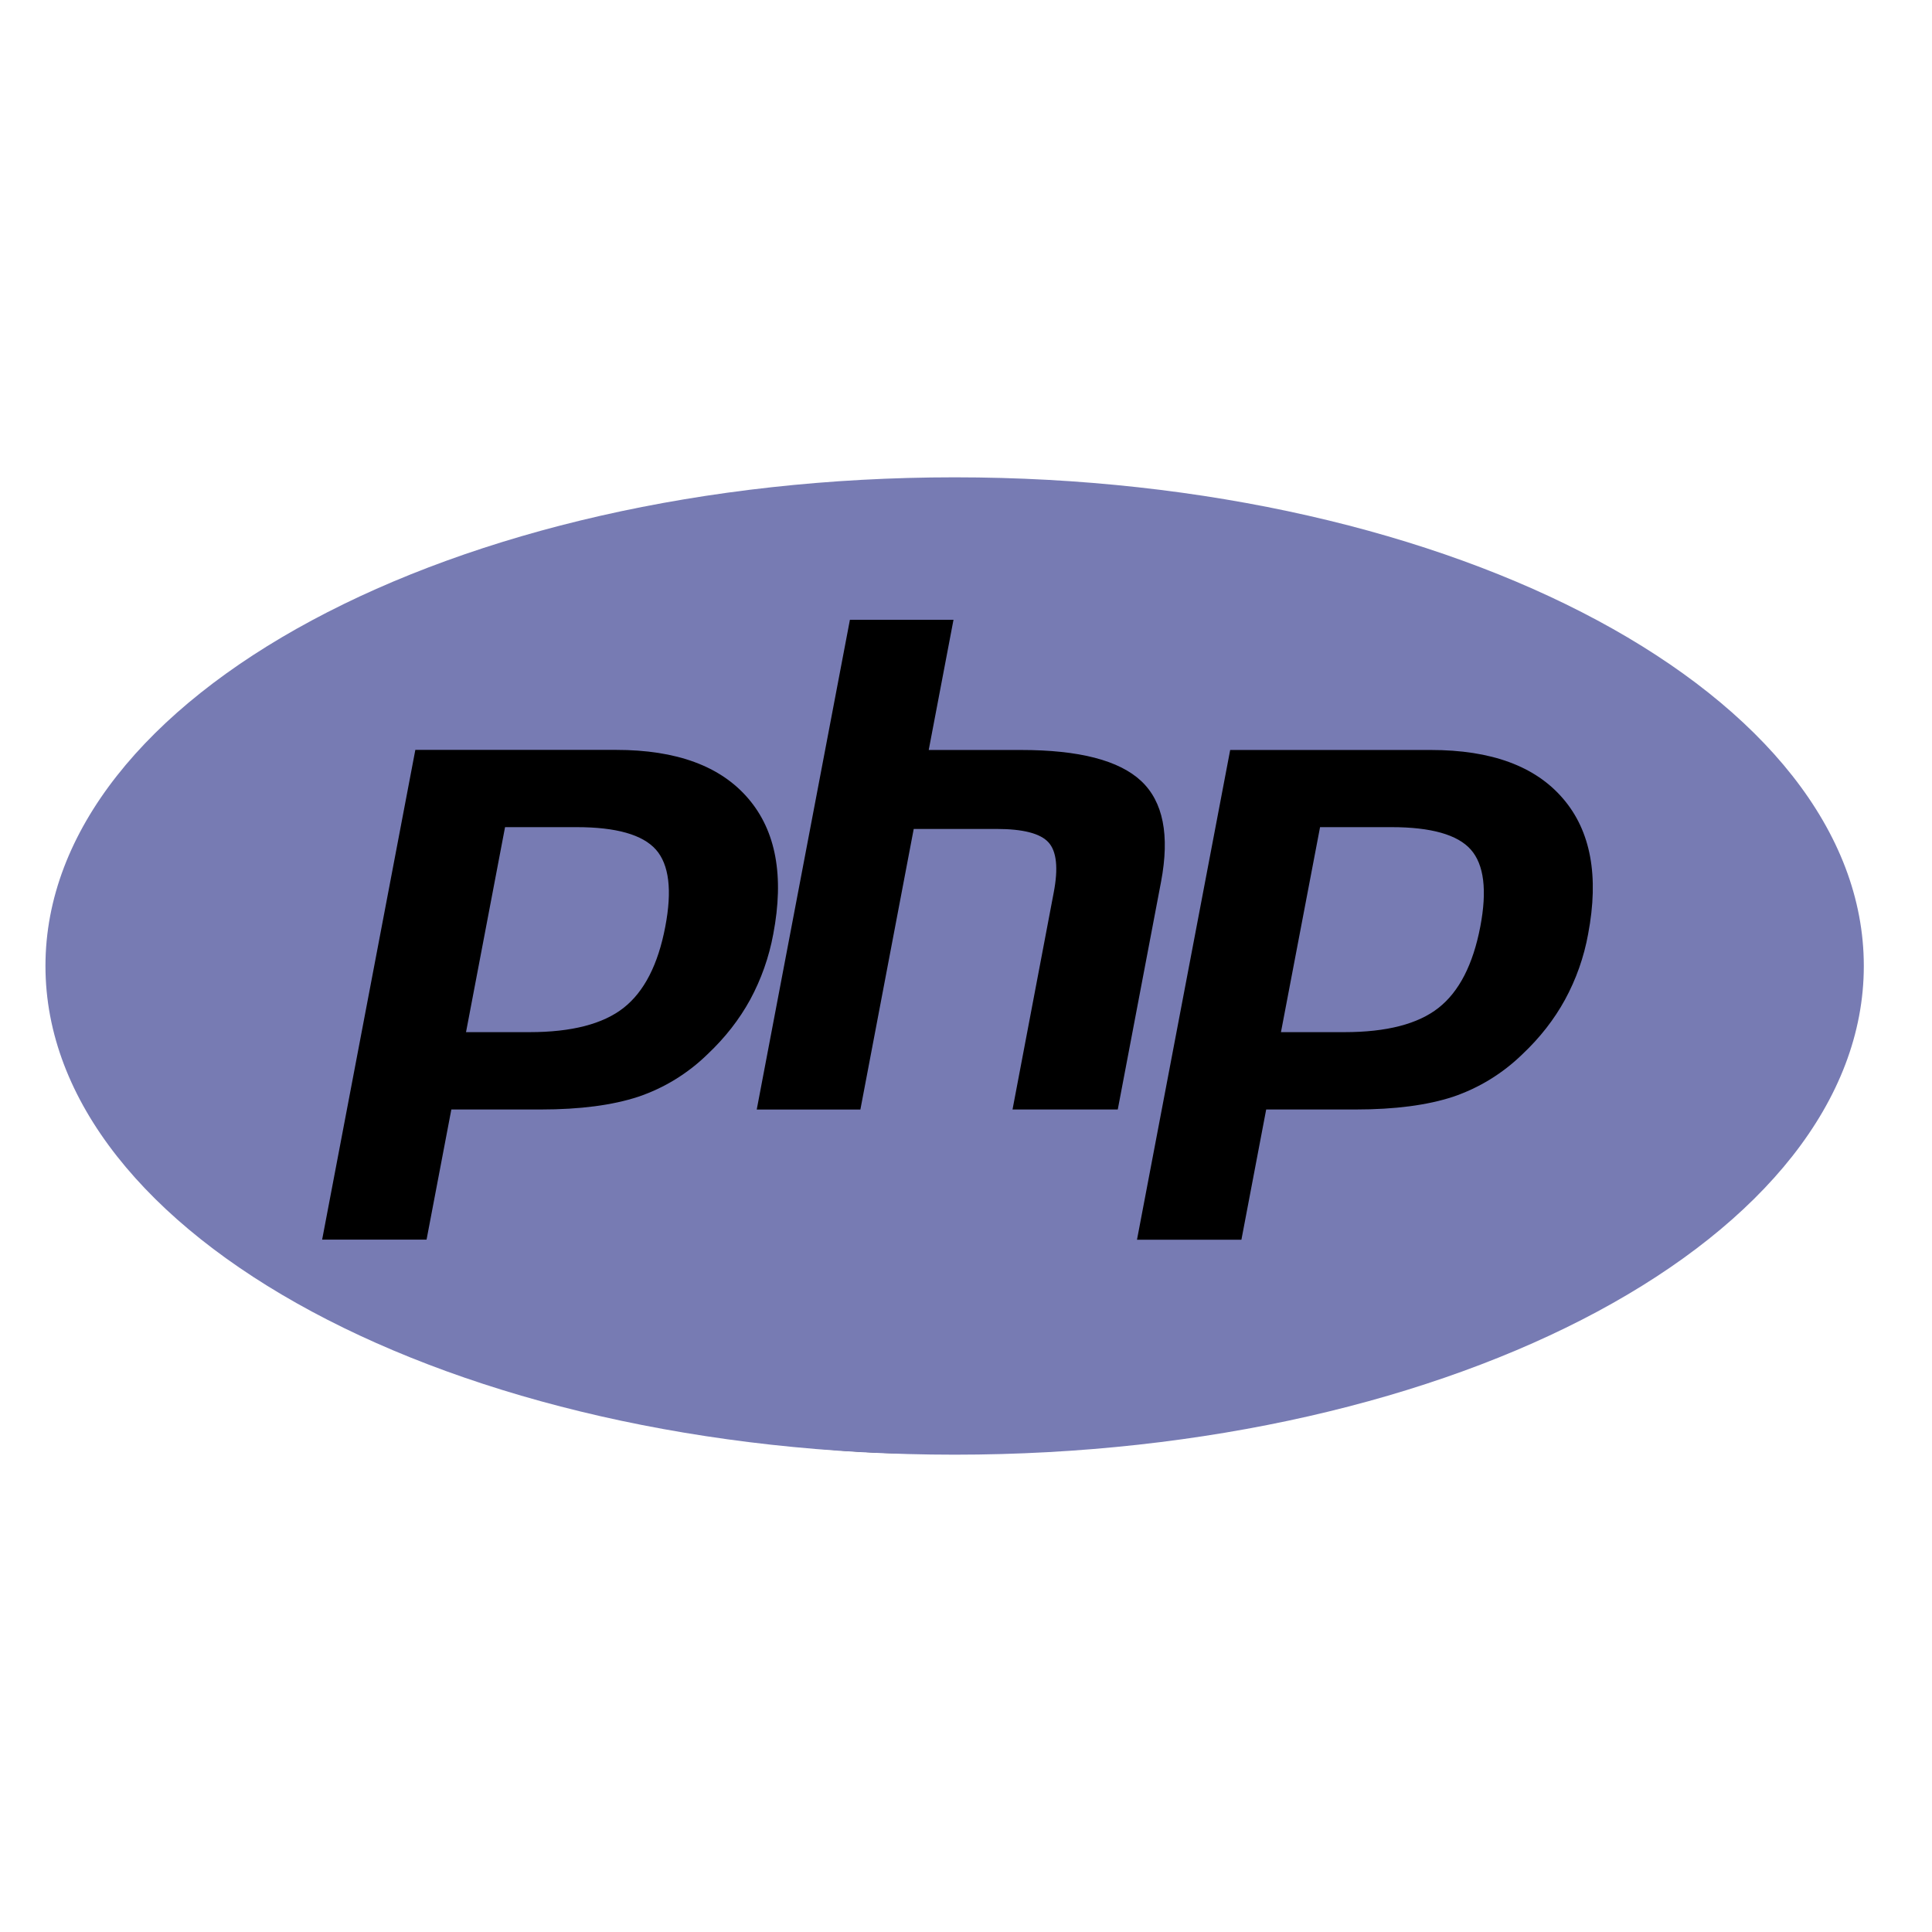
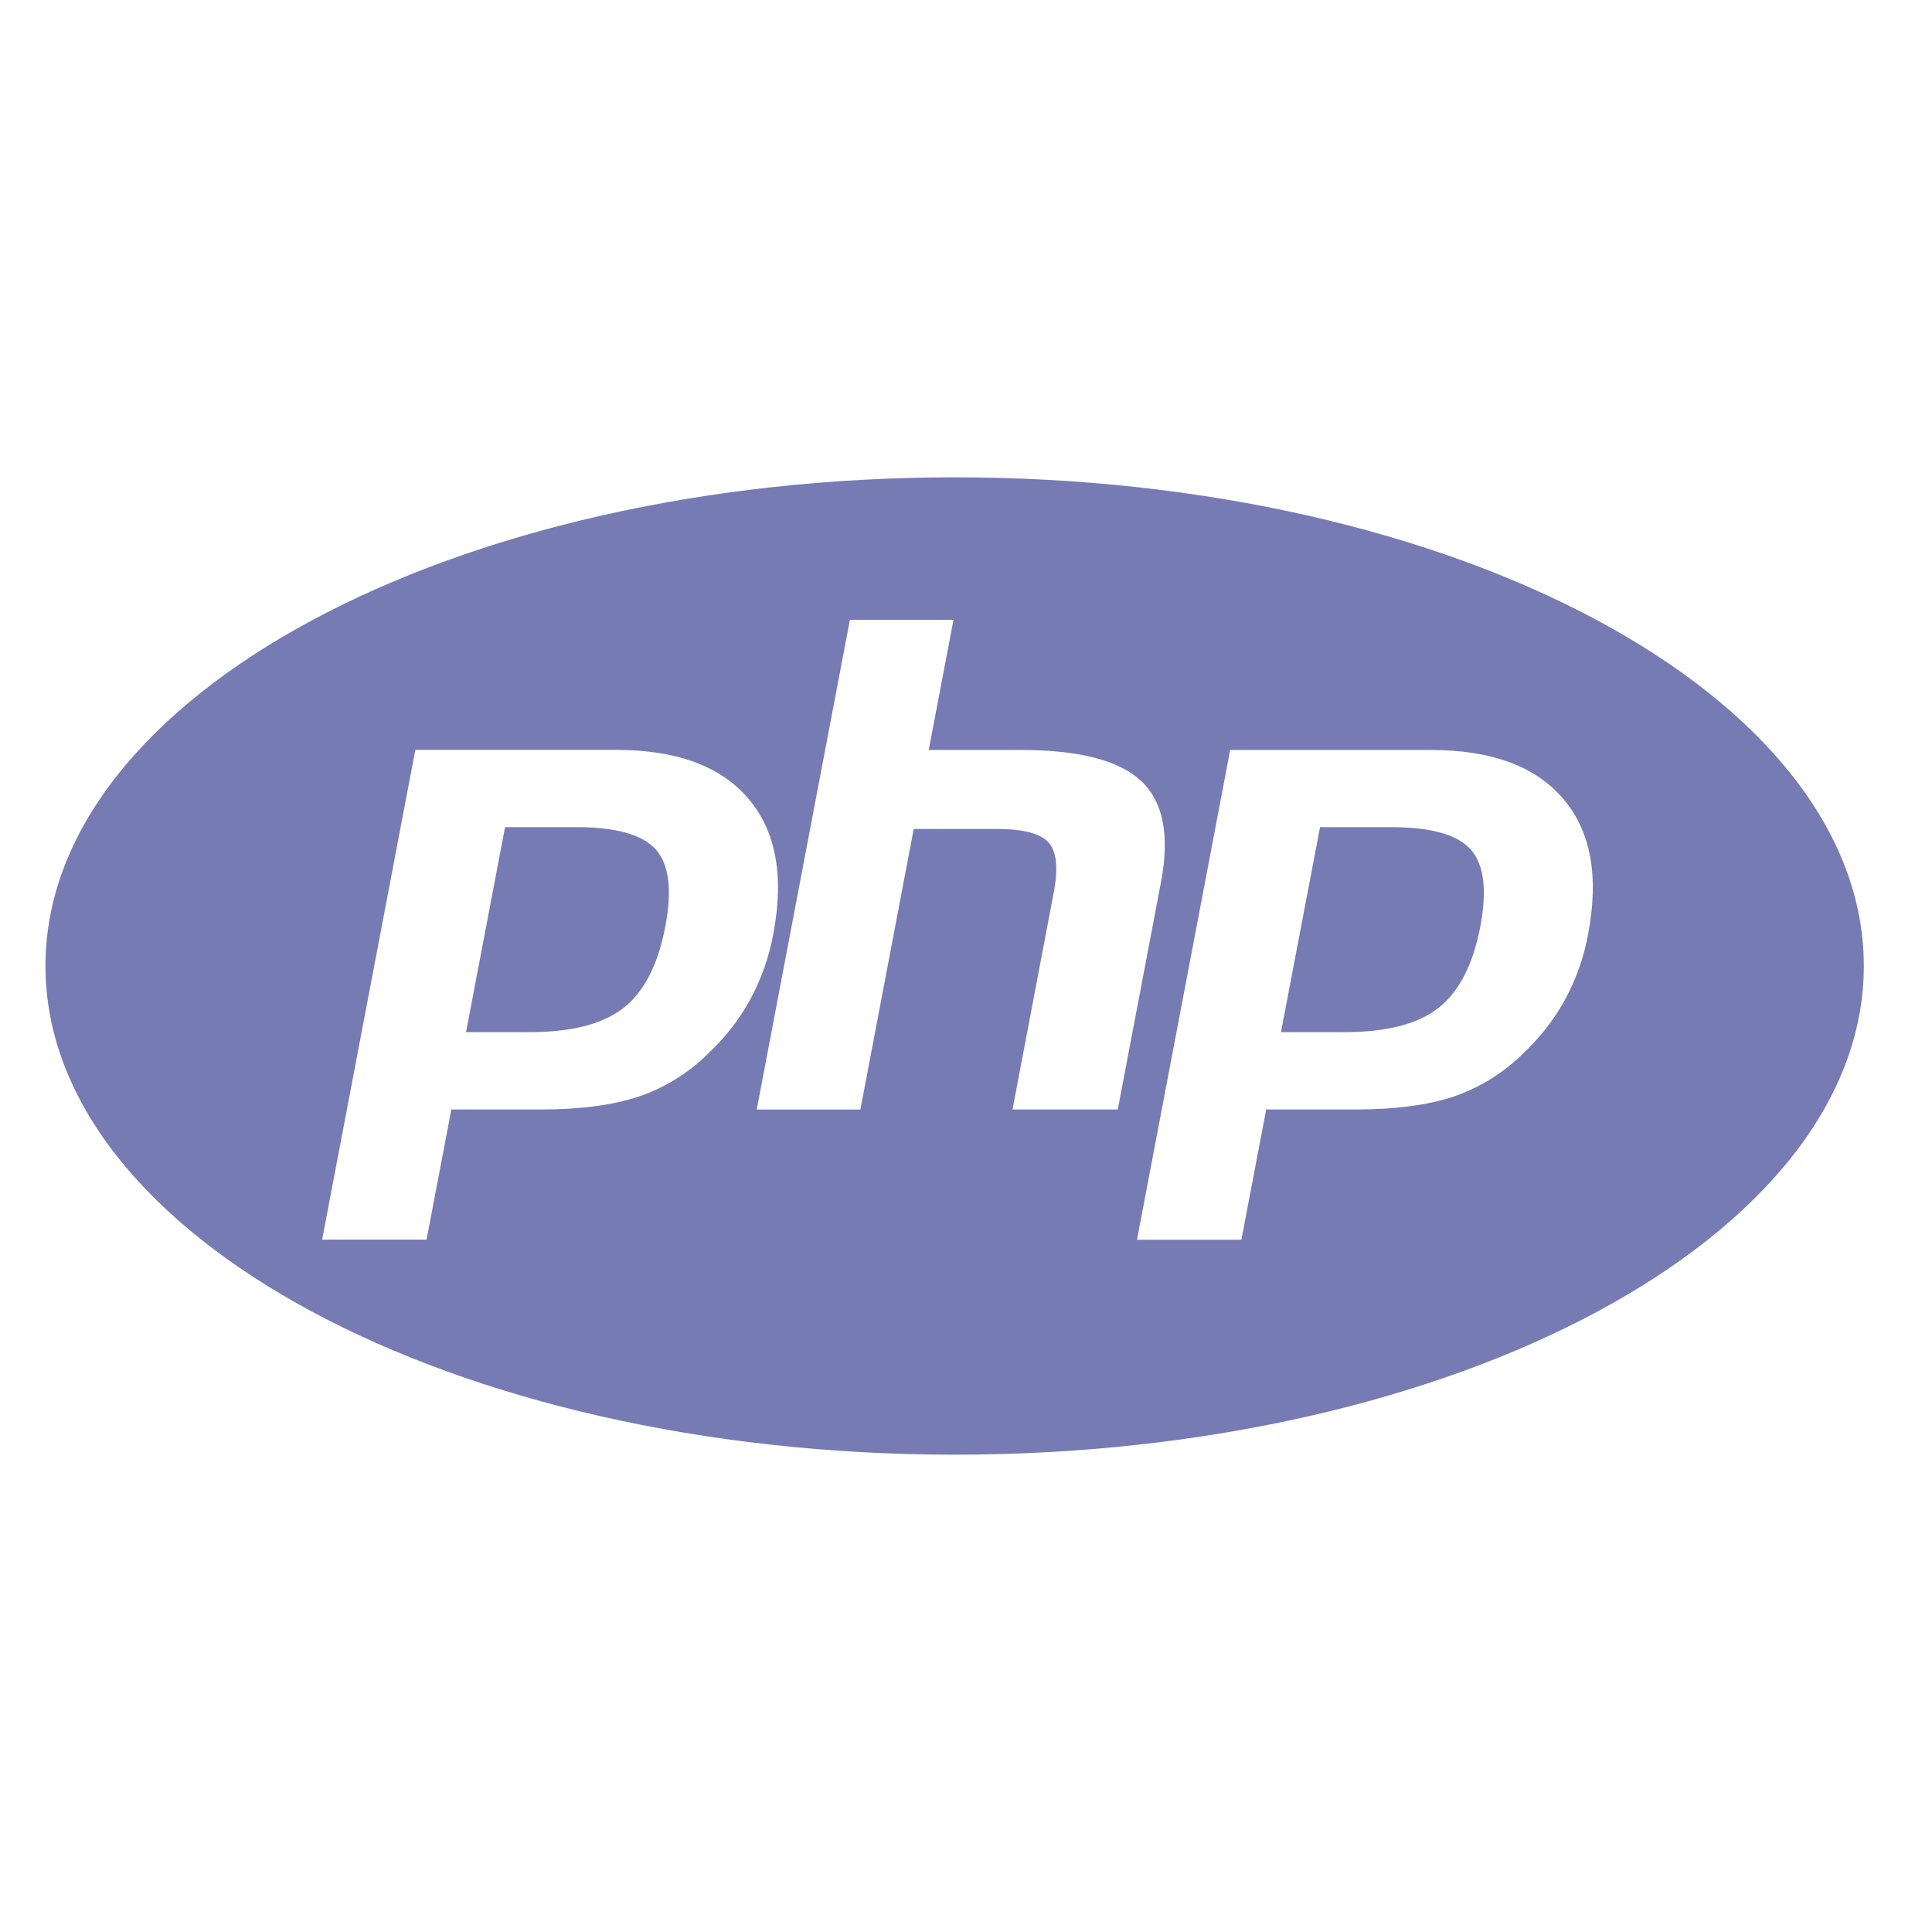
<svg xmlns="http://www.w3.org/2000/svg" width="85" height="85" viewBox="0 0 85 85" fill="none">
-   <ellipse cx="40.8" cy="43.419" rx="32.7" ry="20.538" fill="black" />
  <path d="M25.367 36.391H22.22L20.503 45.41H23.297C25.15 45.41 26.53 45.053 27.437 44.341C28.343 43.626 28.953 42.437 29.27 40.768C29.577 39.167 29.437 38.036 28.857 37.379C28.273 36.722 27.113 36.391 25.367 36.391ZM42 21C19.91 21 2 30.625 2 42.498C2 54.371 19.91 64 42 64C64.09 64 82 54.371 82 42.498C82 30.625 64.09 21 42 21ZM31.133 46.378C30.263 47.229 29.217 47.87 28.077 48.254C26.957 48.622 25.527 48.813 23.793 48.813H19.857L18.767 54.538H14.173L18.273 32.992H27.107C29.763 32.992 31.7 33.704 32.92 35.131C34.14 36.555 34.507 38.544 34.02 41.099C33.834 42.109 33.49 43.083 33.003 43.983C32.527 44.852 31.903 45.652 31.133 46.378ZM44.547 48.813L46.357 39.28C46.567 38.197 46.487 37.454 46.13 37.062C45.773 36.667 45.01 36.47 43.84 36.47H40.2L37.853 48.816H33.293L37.393 27.267H41.95L40.86 32.996H44.92C47.477 32.996 49.237 33.452 50.207 34.361C51.177 35.271 51.467 36.746 51.083 38.786L49.177 48.813H44.547ZM69.87 41.099C69.687 42.11 69.343 43.084 68.853 43.983C68.377 44.852 67.753 45.652 66.983 46.378C66.113 47.227 65.069 47.867 63.927 48.254C62.807 48.622 61.377 48.813 59.64 48.813H55.707L54.617 54.542H50.023L54.123 32.996H62.953C65.61 32.996 67.547 33.708 68.767 35.135C69.987 36.555 70.357 38.544 69.87 41.099ZM61.22 36.391H58.077L56.357 45.41H59.15C61.007 45.41 62.387 45.053 63.29 44.341C64.197 43.626 64.807 42.437 65.127 40.768C65.433 39.167 65.29 38.036 64.71 37.379C64.13 36.722 62.963 36.391 61.22 36.391Z" fill="#777BB3" />
</svg>